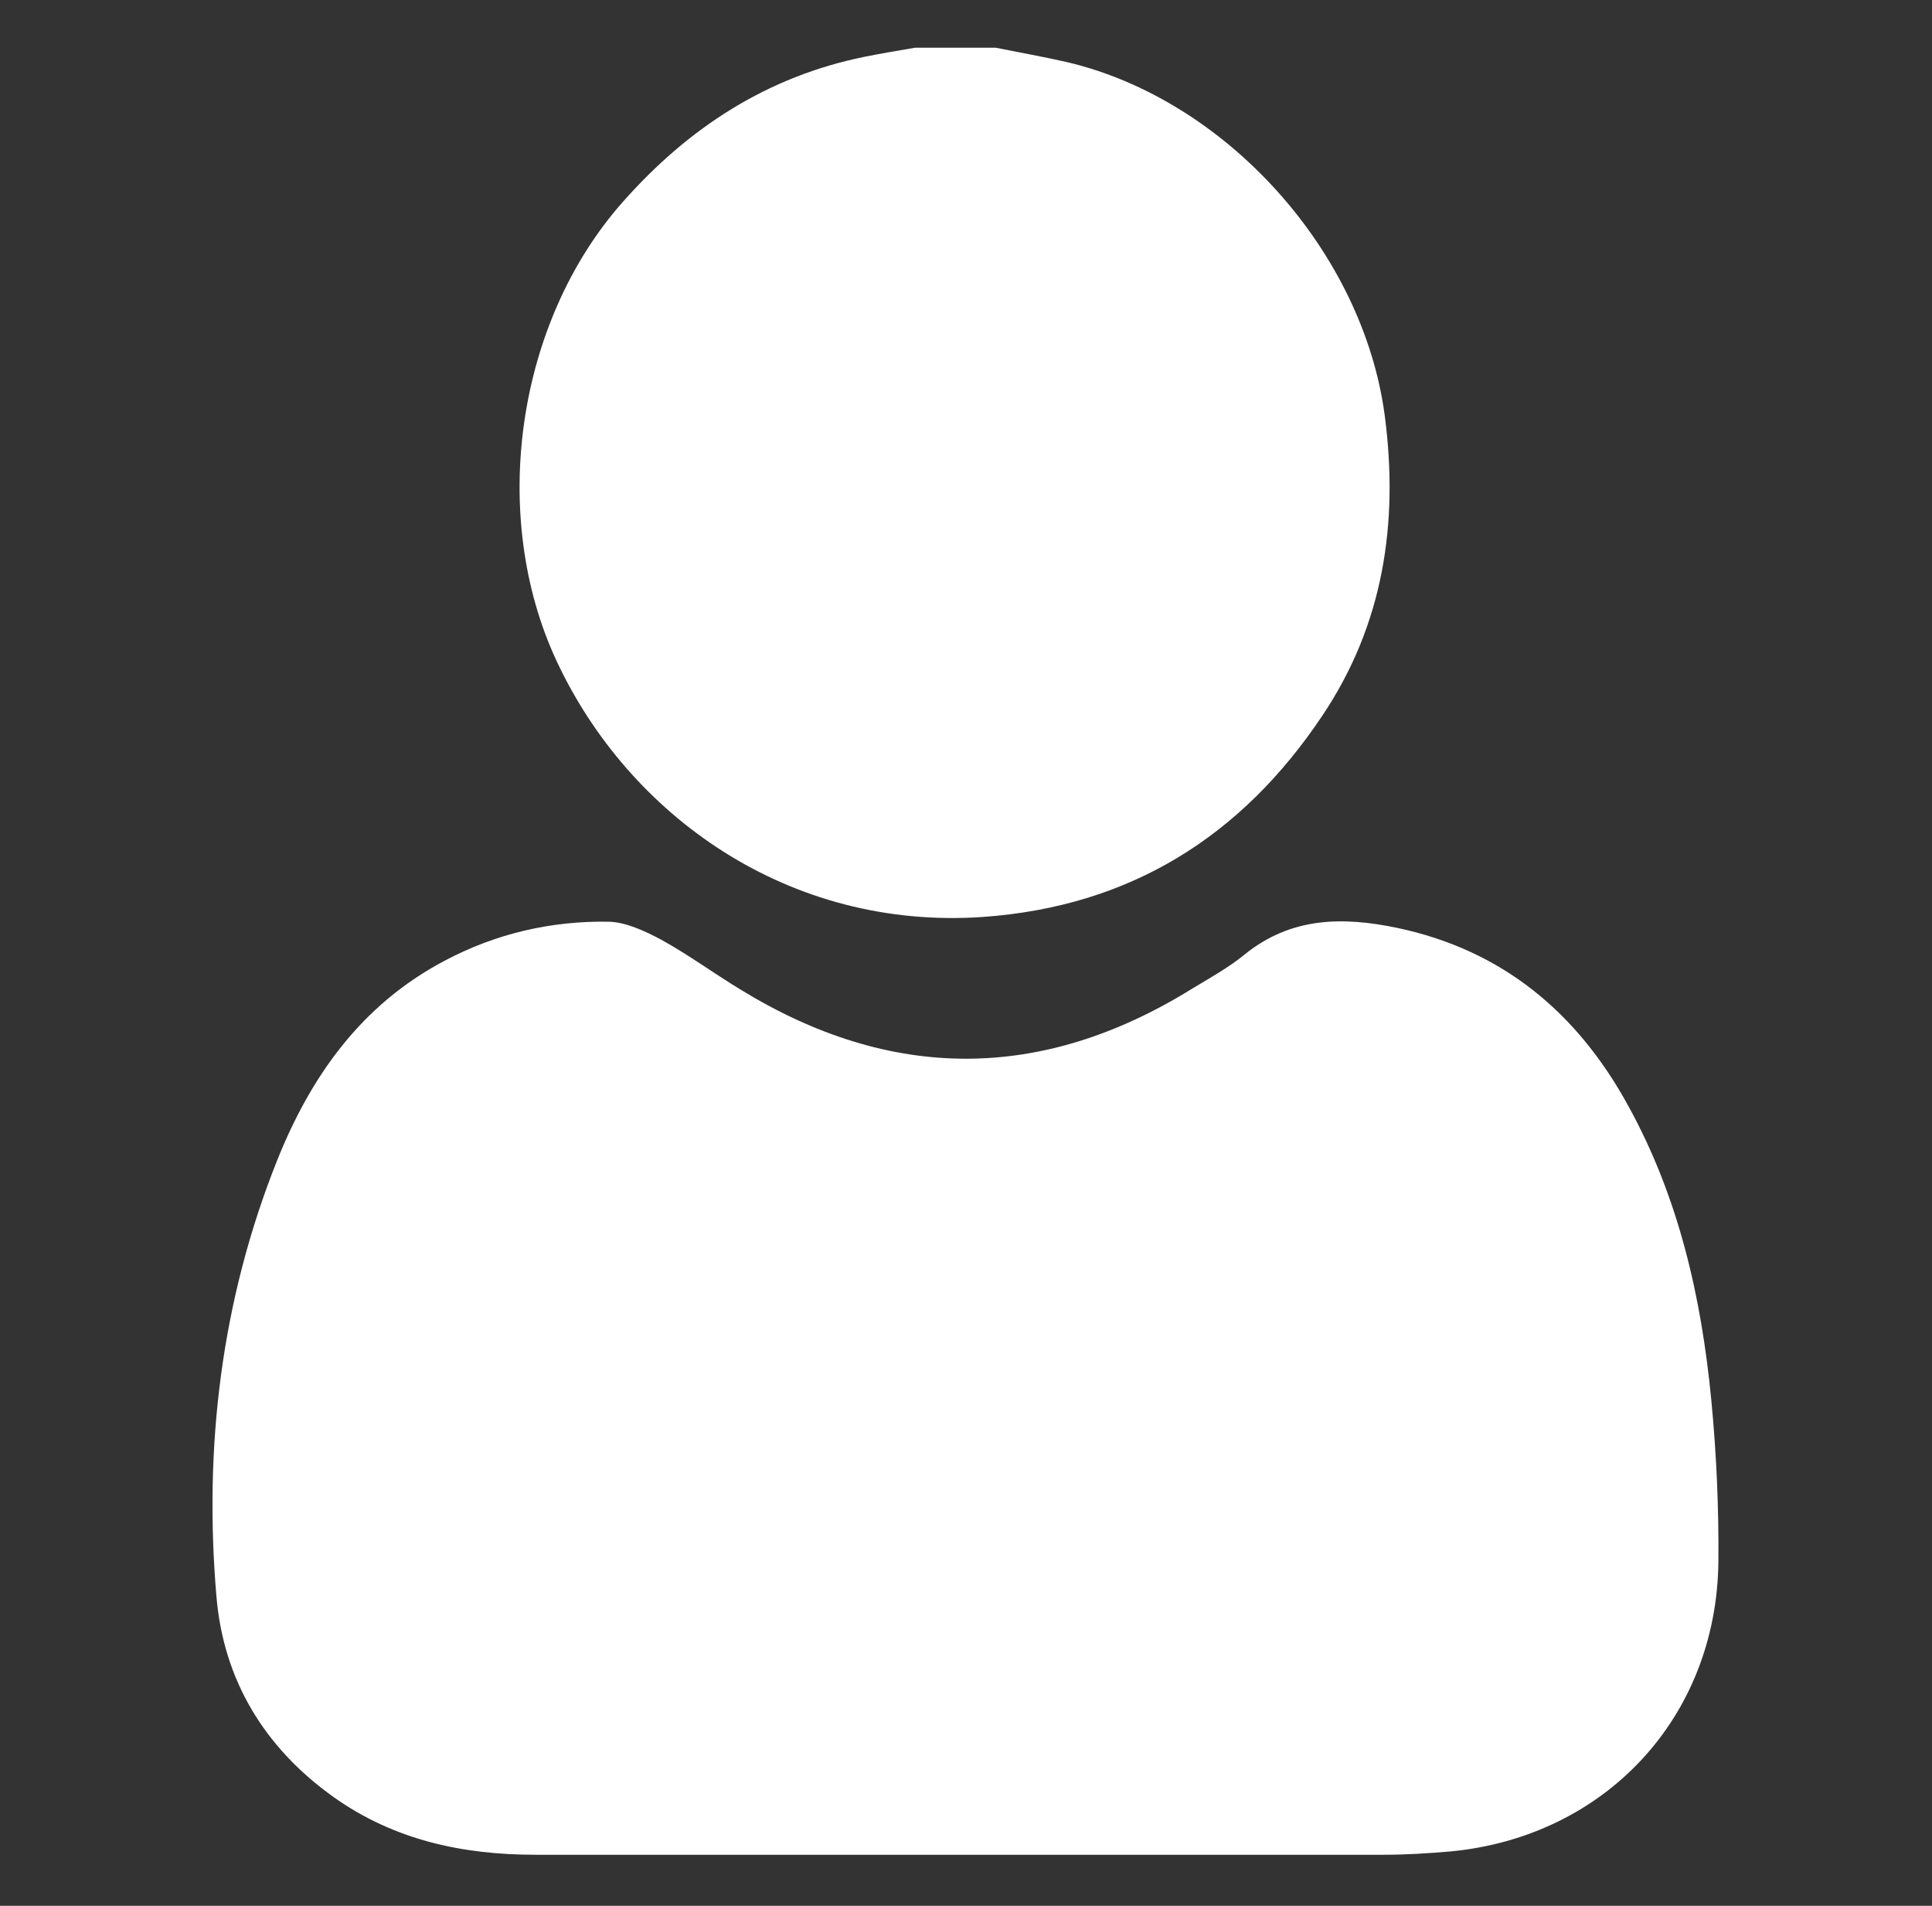
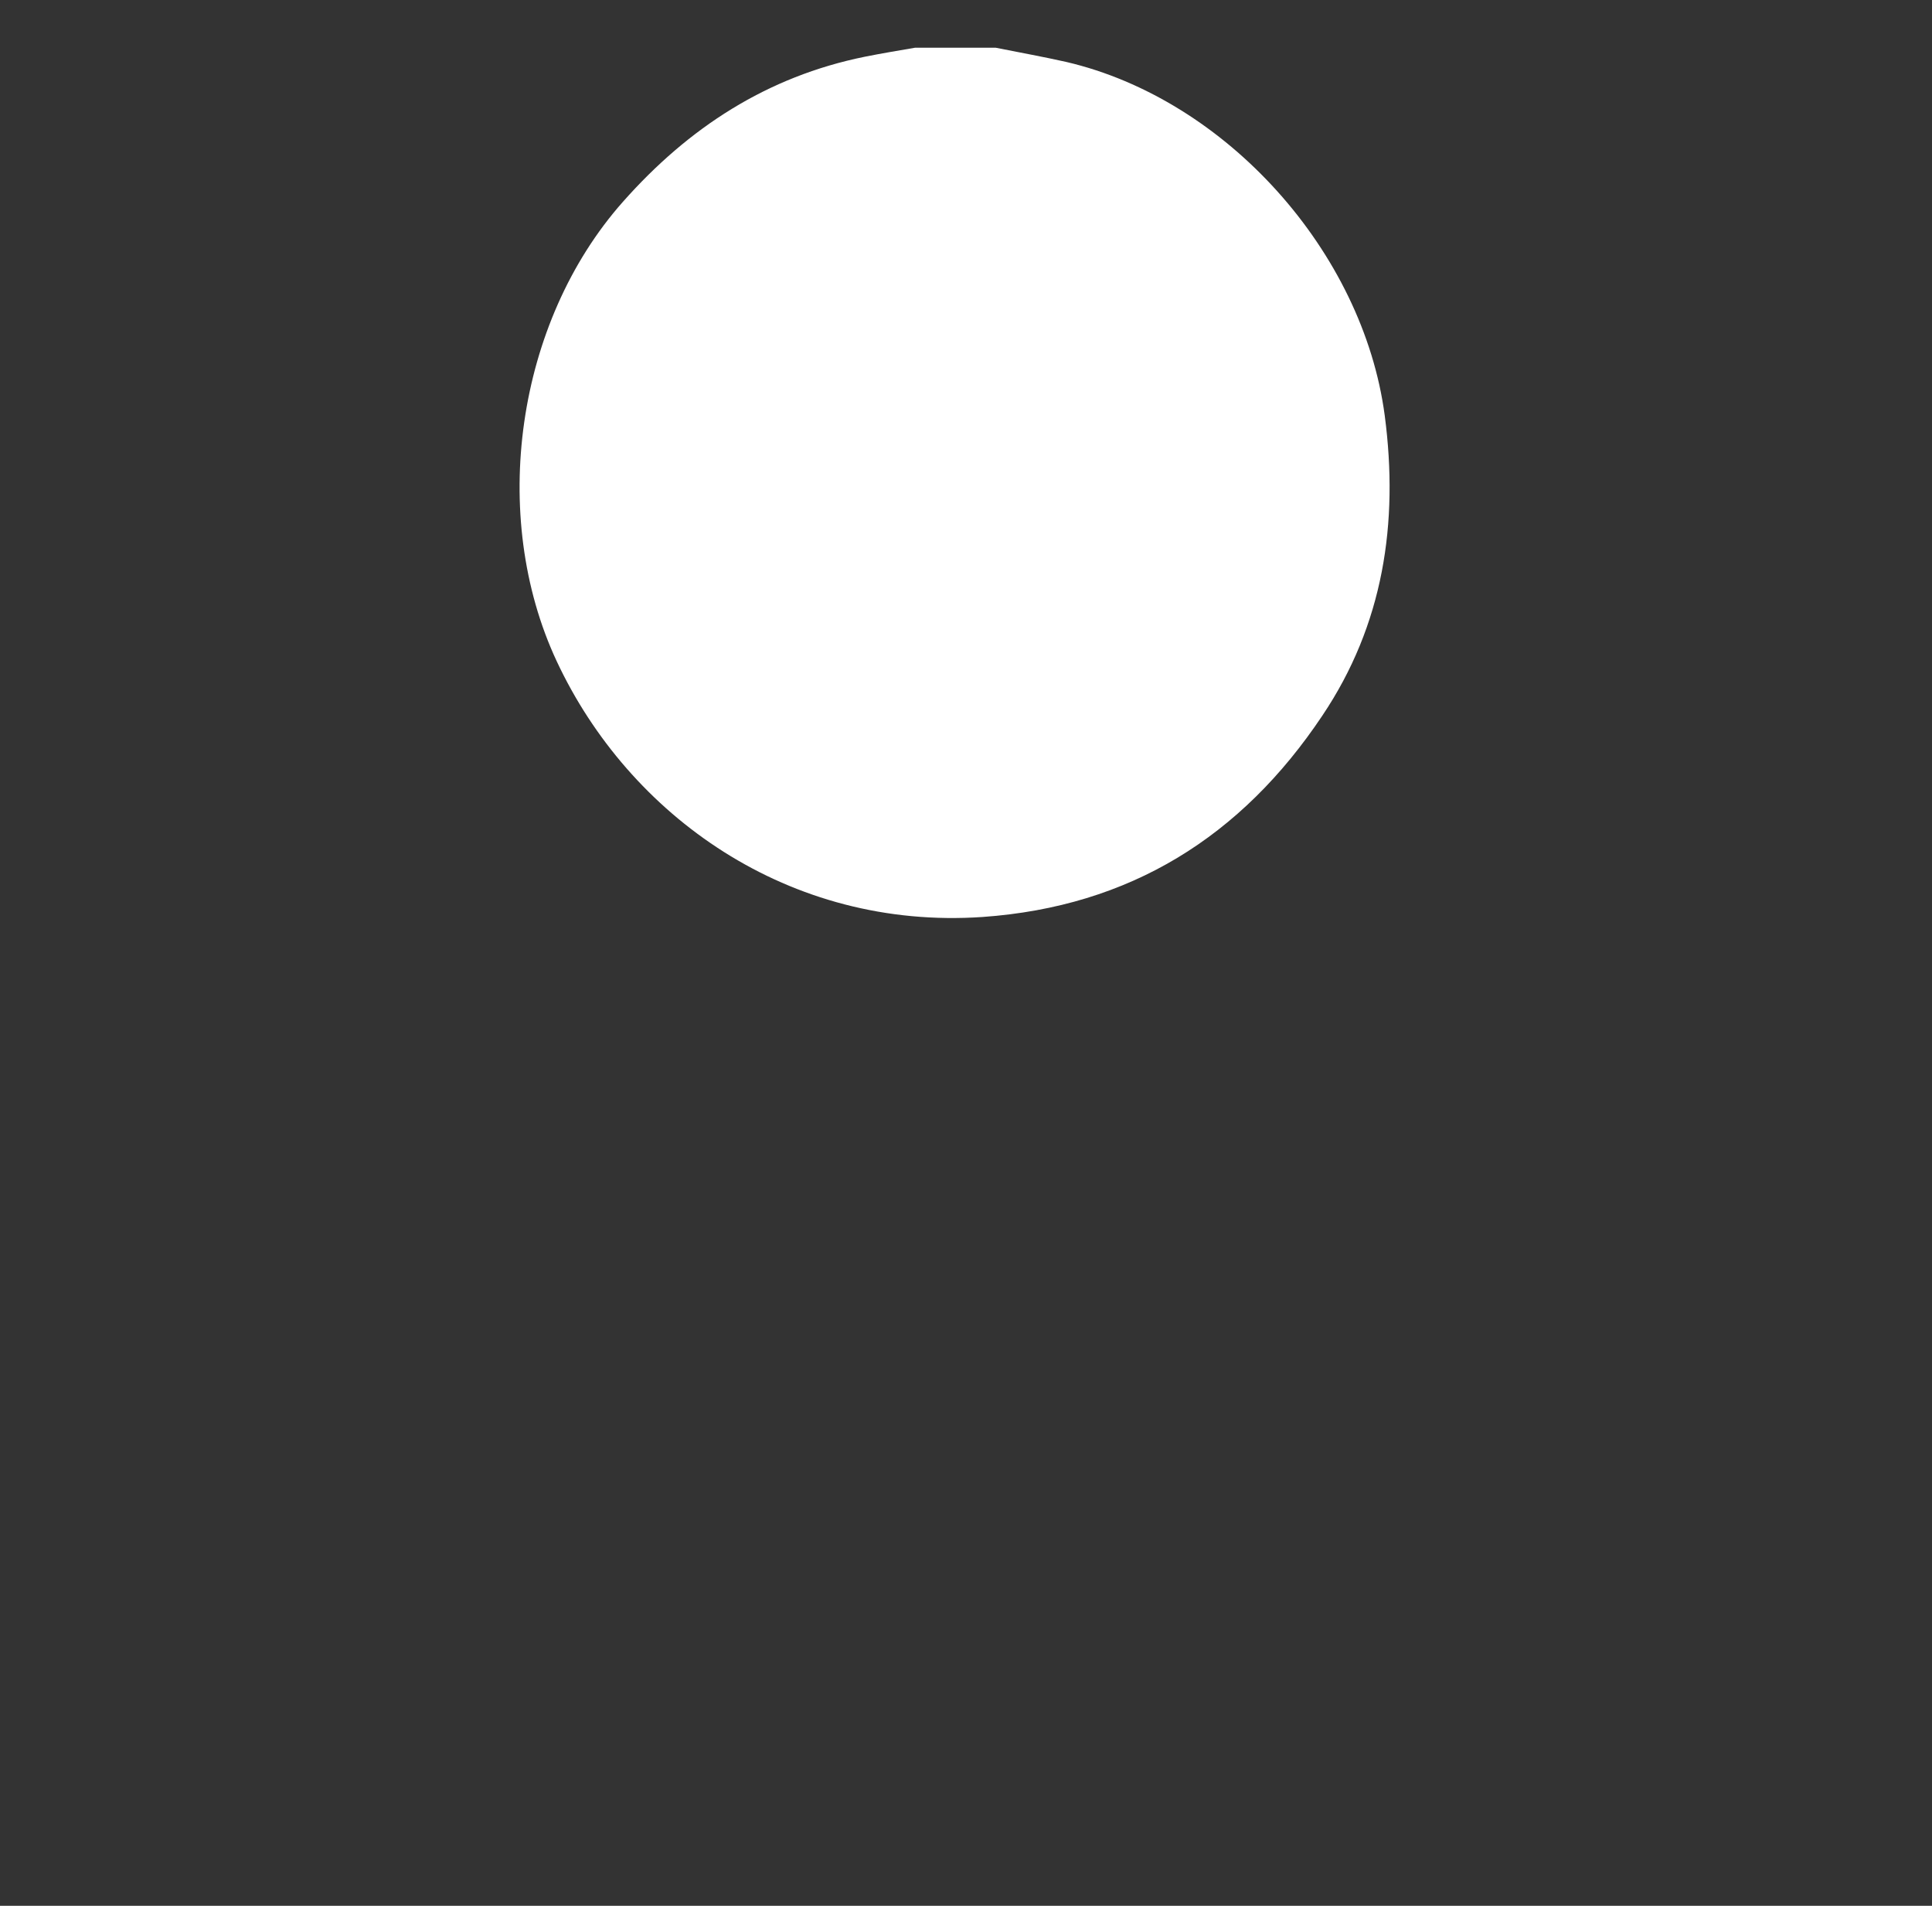
<svg xmlns="http://www.w3.org/2000/svg" version="1.1" id="圖層_1" x="0px" y="0px" viewBox="0 0 408.8 403.2" style="enable-background:new 0 0 408.8 403.2;" xml:space="preserve">
  <rect x="0" y="0" width="408.8" height="403.2" fill="#333333" stroke="none" />
  <style type="text/css">
	.st0{display:none;}
	.st1{display:inline;}
	.st2{fill:#FFFFFF;}
	.st3{display:none;fill:#FFFFFF;}
	.st4{display:inline;fill:#FFFFFF;}
</style>
  <g class="st0">
    <path class="st1" d="M97.2,90.3c6.7-7.1,14.9-8.3,21.7-3.3c6.5,4.9,8.2,13.9,3.7,20.6c-1.1,1.6-2.5,3.1-3.9,4.6   c-26.7,28.3-53.3,56.5-80,84.8c-0.7,0.7-1.3,1.5-2.1,2.4c-0.1,0.1-0.1,0.2,0,0.2c0.9,1,1.6,1.8,2.4,2.7   c26.8,28.4,53.5,56.7,80.3,85c4,4.3,6.7,8.9,5.5,15c-2.3,11.8-16,16.6-25.1,8.8c-1-0.9-1.9-1.8-2.8-2.8   c-22.9-24.3-71.5-75.6-92.6-98c-5.7-6.1-5.7-15.5,0-21.6C25.5,166.1,74.2,114.6,97.2,90.3z" />
    <path class="st1" d="M242,54.7c-1.6,10.4-3.4,22.5-5.3,34.6c-5.2,33.9-10.4,67.8-15.6,101.7c-5.5,35.9-11,71.7-16.5,107.6   c-2.5,16.4-5,32.9-7.5,49.3c-1.2,8.1-6.6,13.3-14.1,13.9c-7.2,0.6-13.9-3.9-15.7-10.9c-0.7-2.6-0.7-5.6-0.3-8.3   c4.8-31.9,9.7-63.9,14.6-95.8c5.2-33.9,10.4-67.8,15.6-101.7c4.8-31.5,9.6-63.1,14.5-94.6c1.4-8.8,8.3-14.2,16.9-13.4   C236.6,37.9,242.3,44.6,242,54.7z" />
    <path class="st1" d="M372.3,199.3c-18.1-19.2-35.9-38-53.7-56.9c-9.9-10.5-19.7-20.9-29.6-31.3c-4.1-4.3-6.3-9.1-5-15.2   c2.5-10.9,15.4-15.6,24.2-8.7c2.2,1.7,4,3.9,6,5.9c21.5,22.7,65.7,68.4,88.4,91.8c7.9,8.1,7.9,21.1,0,29.2   c-23.3,23.9-69.2,71.2-91.8,95.1c-6.6,7-16,7.5-22.4,1.4c-6.6-6.3-6.5-15.4,0.4-22.7c26.7-28.4,53.5-56.7,80.3-85.1   C370.1,201.8,371.1,200.7,372.3,199.3z" />
  </g>
  <g>
-     <path class="st2" d="M204.4,392.4c-30.4,0-60.7,0-91.1,0c-15.4,0-29.9-3.1-42.7-12.2c-14.6-10.4-23.3-24.7-24.8-42.4   c-2.7-31.6,1-62.6,12.8-92.2c7.1-17.8,17.8-33,35.4-42.3c10.9-5.8,22.6-8.5,34.8-8.3c3.7,0.1,7.7,2,11.1,3.8   c5.8,3.2,11.1,7.1,16.7,10.5c31.9,19.6,63.8,19.6,95.6-0.1c3.8-2.3,7.8-4.5,11.2-7.3c9.8-7.9,20.7-8,32.2-5.6   c22.3,4.7,38.1,17.9,48.9,37.6c10.7,19.4,15.5,40.5,17.6,62.3c1.1,11.4,1.6,22.8,1.5,34.3c-0.4,32.9-24,58.1-56.7,61.2   c-4.7,0.4-9.4,0.7-14.1,0.7C263.4,392.4,233.9,392.4,204.4,392.4z" />
    <path class="st2" d="M210.7,10.1c5,1,10,1.9,14.9,3c33.9,7.9,62.8,40.2,67.4,74.8c3,22.8-0.3,44.3-13.2,63.5   c-17.1,25.6-40.7,40.4-71.9,42.6c-41,2.8-74.8-21.4-90.1-54.1c-14.4-30.8-8.6-71.7,14-97.2C145.7,27,162.3,16.2,183,12   c3.5-0.7,7.1-1.3,10.6-1.9C199.3,10.1,205,10.1,210.7,10.1z" />
  </g>
-   <path class="st3" d="M310.3,153.6h-10c0-2.2,0-4,0-5.9c-0.2-17.6,0.6-35.3-0.9-52.8c-3.4-41.4-37.4-77.1-78.4-83.7  c-2.8-0.5-5.6-1-8.4-1.5h-16.5c-7.5,1.7-15.2,2.8-22.5,5.2c-38.1,12.4-64.6,48.8-65.1,88.9c-0.2,15.1,0,30.2,0,45.3v4.1  c-6.3,0.3-12.3,0.1-18.2,1c-16.9,2.7-29.7,17.3-29.7,34.4c-0.2,56.4-0.2,112.9,0,169.3c0.1,19.8,16.3,35.2,36.6,35.3  c48.6,0.1,97.2,0,145.7,0c22.5,0,45,0,67.4,0c22.5,0,37.8-15.4,37.8-37.9c0-54.7,0-109.4,0-164.1  C348.3,168.9,332.9,153.7,310.3,153.6z M258.2,262.8c-1,1.4-2.3,2.7-3.5,3.9c-15.2,15.2-30.3,30.4-45.5,45.5  c-9.5,9.5-19.2,9.5-28.6,0.1c-7.4-7.4-14.9-14.7-22.2-22.3c-9.9-10.3-6-25.9,7.2-29.5c6.5-1.8,12.4-0.1,17.2,4.7  c4,3.9,7.9,8,12,12.2c12.4-12.4,24.3-24.3,36.2-36.2c6.7-6.6,14.8-7.9,22.1-3.7C262,242.6,264.4,254.5,258.2,262.8z M268.3,149.5  v3.9H140.7c-0.1-1.3-0.2-2.4-0.2-3.5c0-14.5-0.1-29,0-43.4c0.2-32.9,22.2-58.7,54.7-64c33.2-5.5,66.9,18.8,72,52.2  c0.6,4.2,0.9,8.4,0.9,12.7C268.4,121.3,268.3,135.4,268.3,149.5z" />
  <path class="st3" d="M310.3,153.6h-10c0-2.2,0-4,0-5.9c-0.2-17.6,0.6-35.3-0.9-52.8c-3.4-41.4-37.4-77.1-78.4-83.7  c-2.8-0.5-5.6-1-8.4-1.5h-16.5c-7.5,1.7-15.2,2.8-22.5,5.2c-38.1,12.4-64.6,48.8-65.1,88.9c-0.2,15.1,0,30.2,0,45.3v4.1  c-6.3,0.3-12.3,0.1-18.2,1c-16.9,2.7-29.7,17.3-29.7,34.4c-0.2,56.4-0.2,112.9,0,169.3c0.1,19.8,16.3,35.2,36.6,35.3  c48.6,0.1,97.2,0,145.7,0c22.5,0,45,0,67.4,0c22.5,0,37.8-15.4,37.8-37.9c0-54.7,0-109.4,0-164.1  C348.3,168.9,332.9,153.7,310.3,153.6z M268.3,149.5v3.9H140.7c-0.1-1.3-0.2-2.4-0.2-3.5c0-14.5-0.1-29,0-43.4  c0.2-32.9,22.2-58.7,54.7-64c33.2-5.5,66.9,18.8,72,52.2c0.6,4.2,0.9,8.4,0.9,12.7C268.4,121.3,268.3,135.4,268.3,149.5z" />
  <path class="st3" d="M306,10.1H102.8c-12.6,0-22.8,10.2-22.8,22.8v337.3c0,12.6,10.2,22.8,22.8,22.8H306c12.6,0,22.8-10.2,22.8-22.8  V32.9C328.9,20.3,318.6,10.1,306,10.1z M175.8,334.1c0.7-9,9.5-17.3,18.9-17.5c6.6-0.2,13.2-0.2,19.8,0c10.6,0.4,18.5,8.6,18.5,19.1  c0.1,11.1-7,18.5-18.2,19.1c-3.5,0.2-7,0-10.5,0c0,0.1,0,0.1,0,0.2c-4.2-0.2-8.5,0-12.7-0.6C181.6,352.7,175,344.1,175.8,334.1z   M118.5,277.9V48.5h171.8v229.4H118.5z" />
  <g class="st0">
    <path class="st4" d="M216.7,393.6c-8,0-16,0-24,0c-1.1-0.2-2.2-0.5-3.2-0.7c-8.1-1.2-16.4-1.8-24.4-3.6   c-46.2-10-83.9-33.8-112.5-71.2c-32.1-42-44.6-89.7-37.7-142.1c5.5-42,23.6-78.3,53.4-108.4c36-36.3,79.8-55.5,130.9-57.2   c40-1.3,77.1,9.1,110.4,31.4c45.7,30.6,73.8,73,83.8,127.1c1.3,7,2,14,3,21.1c0,8,0,16,0,24c-0.2,1-0.5,1.9-0.6,2.9   c-2,26.8-9.2,52.3-22.3,75.7c-30,53.6-75.2,86.6-135.7,98.1C230.8,392,223.7,392.6,216.7,393.6z M354.2,201.9   C354.1,120.5,288,54.5,206.8,54.5c-81.3,0.1-147.3,66.1-147.3,147.4c0,81.3,66.1,147.4,147.4,147.4   C288.1,349.3,354.3,283,354.2,201.9z" />
-     <path class="st4" d="M192.3,108.7c0-5,0-10,0-15c0-8.1,3.4-11.4,11.3-11.5c4.4,0,8.7,0,13.1,0c7.5,0.1,10.9,3.5,11,11.1   c0,4.4,0.1,8.7,0,13.1c-0.1,2.3,0.7,3.1,3,3.6c16.7,3.4,31,11.2,42.4,24.2c3.9,4.4,3.6,8.4-1.3,11.6c-6.1,4.1-12.3,8-18.7,11.7   c-4.9,2.8-9.7,2.4-14.3-1.2c-3.3-2.6-6.8-4.8-10.9-7.7c0,11.3,0,21.5,0,31.4c8.1,2.3,16.1,4.1,23.8,6.9c5.2,1.9,10.2,4.6,14.9,7.7   c29.7,19.6,23.7,58.4,4.9,75.3c-11.3,10.2-24.6,15.8-39.3,18.8c-1.3,0.3-2.7,0.6-4.6,1c0,4.4,0,8.8,0,13.3   c-0.1,8.2-3.2,11.3-11.3,11.4c-4.7,0-9.5,0.1-14.2,0c-6.2-0.1-9.6-3.6-9.9-9.8c-0.1-2.5,0-5,0-7.5c0-2.4,0-4.7,0-6.9   c-6.6-2-13-3.5-19.1-5.8c-16.1-6.2-29.3-16.4-39.8-30c-3.6-4.6-2.9-8.9,2.1-11.9c5.3-3.3,10.7-6.4,16.1-9.5   c5.9-3.3,9.6-2.7,14.3,2.2c6.4,6.8,13.5,12.6,22.1,16.4c1.2,0.5,2.5,1,4.1,1.6c0-13.4,0-26.3,0-38.9c-7.3-2.1-14.6-3.8-21.5-6.4   c-15.6-6-27.6-16-33-32.4c-6.9-21.1,1-41.4,20.5-54c9.1-5.9,19-9.8,29.7-11.7C189,109.5,190.5,109.1,192.3,108.7z M227.9,218.5   c0,11.1,0,22.2,0,33.4c8.4-2.5,14.1-10.9,13.3-19.5C240.6,225.1,235,219.3,227.9,218.5z M192,175.7c0-9.1,0-18,0-26.9   c-6.8,2.2-10.6,7-10.6,13.1C181.3,168.5,185.1,173.5,192,175.7z" />
  </g>
-   <path class="st3" d="M367.6,143.5c0,20,0.9,40.1-0.2,60.1c-2.5,43.6-18,82.6-45.2,116.7c-29,36.5-66.3,60.6-111.3,73  c-6.4,1.8-11.9,0.2-17.6-1.6c-79.5-25.9-129-79.5-147.6-161c-3.2-14-4-28.8-4.3-43.3c-0.6-32.5-0.2-65-0.2-97.5  c0-9.8,4.6-14.1,14.2-14.8c52.8-3.8,100.1-20.8,139.1-57.9c6.8-6.5,13-6.8,20-0.4c29.2,26.5,62.9,44.6,101.4,53  c12.7,2.8,25.8,4,38.8,5.3c8.6,0.9,13.4,5.4,13.4,14.1c0,18.1,0,36.2,0,54.2C368.1,143.5,367.8,143.5,367.6,143.5z M192.8,221.4  c-10-9.9-19.2-19.1-28.4-28.2c-5.9-5.9-13.5-6.3-18.8-1c-5.3,5.3-4.9,12.9,0.9,18.8c11.8,11.9,23.7,23.7,35.6,35.6  c6.6,6.6,13.6,6.6,20.2,0c8.1-8,16.1-16.1,24.2-24.2c16.4-16.4,32.8-32.8,49.2-49.2c3.7-3.7,5.6-7.9,4.1-13.1  c-2.7-9.9-14.2-12.5-21.8-4.9c-20.6,20.5-41.1,41.1-61.6,61.7C195.1,218.3,194.1,219.8,192.8,221.4z" />
  <g class="st0">
    <path class="st4" d="M204.7,311c-44.9,0-89.8,0-134.7,0c-18.5,0-33.5-12.1-36.9-29.8c-0.6-2.9-0.6-6-0.6-8.9   c0-48.5,0.3-97.1-0.2-145.6c-0.2-23.3,18.3-39,38.8-38.9c89.3,0.3,178.6,0.1,268,0.1c18.9,0,33.9,11.8,37.4,29.6   c0.6,3,0.7,6.2,0.7,9.3c0,48.4-0.3,96.8,0.2,145.2c0.2,23.3-18.1,39.3-39,39.1C293.7,310.6,249.2,311,204.7,311z M204.8,108.1   c-44.3,0-88.6,0.2-132.8-0.1c-10.2-0.1-19.7,6-19.5,19.3c0.5,31.8,0.2,63.6,0.2,95.4c0,17.1,0,34.2,0,51.3   c0,8.8,5.6,15.3,14.2,16.6c1.7,0.3,3.5,0.2,5.2,0.2c88.4,0,176.9,0,265.3,0c1.4,0,2.7,0,4.1-0.1c8.8-0.7,15.4-7.4,15.4-16.3   c0.1-50,0.1-100,0-150c0-7.8-4.9-13.8-12.5-15.6c-2.3-0.5-4.7-0.6-7-0.6C293.1,108.1,249,108.1,204.8,108.1z" />
    <path class="st4" d="M127.5,260c-12.7,0.1-25.5,0.2-37.8-3.7c-2.5-0.8-5-1.8-7.2-3.1c-8.1-4.8-10-14.6-3.9-21.8   c2.7-3.2,6.1-5.9,9.7-8c6.3-3.7,12.9-6.9,19.6-10c6.9-3.2,8.3-7.4,3.5-13.5c-8.5-11-13.2-23-11.5-37.1   c1.8-14.6,12.7-24.1,27.9-24.1c15,0,25.8,9.4,27.5,24c1.4,12.5-1.7,23.7-9.2,33.8c-1.8,2.4-3.4,5-4.5,7.7c-1.3,3.4-0.4,6.5,3,8.3   c3,1.6,6.2,2.7,9.1,4.2c5.7,3,11.7,5.7,17,9.3c3.7,2.5,7.6,8,8.6,12.4c1.9,8.4-1.4,13.4-9.8,16.8c-9,3.7-18.6,4.3-28.2,4.8   C136.7,260.2,132.1,260,127.5,260z" />
    <path class="st4" d="M267.5,151.7c18.3,0,36.7,0,55,0c1.6,0,3.3,0,4.8,0.4c4,0.8,6.8,4.2,7,8.2c0.2,4.2-2.2,8-6.2,9.1   c-1.9,0.5-3.9,0.6-5.9,0.6c-36.4,0-72.8,0-109.2,0c-8,0-12.3-3.3-12.2-9.3c0.1-5.8,4.3-9,12.1-9C231,151.7,249.2,151.7,267.5,151.7   z" />
    <path class="st4" d="M267.3,208.5c-18.8,0-37.7,0-56.5,0c-5.9,0-9.6-3.3-10-8.4c-0.4-5.1,3.2-9.2,8.3-9.7c0.7-0.1,1.5-0.1,2.2-0.1   c37.5,0,75.1,0,112.6,0c5.6,0,9.1,2.5,10.2,6.9c1.4,5.8-2.8,11.2-9.2,11.2c-13.1,0.1-26.2,0-39.3,0   C279.5,208.5,273.4,208.5,267.3,208.5z" />
    <path class="st4" d="M239.9,228.7c9.8,0,19.7-0.1,29.5,0c7.6,0.1,12.1,6.5,9.3,12.8c-1.6,3.7-4.7,5.5-8.6,5.5   c-20,0.1-40.1,0.1-60.1,0c-5.6,0-9.4-4-9.3-9.1c0-5.2,3.9-9.1,9.7-9.1C220.3,228.6,230.1,228.7,239.9,228.7z" />
  </g>
</svg>